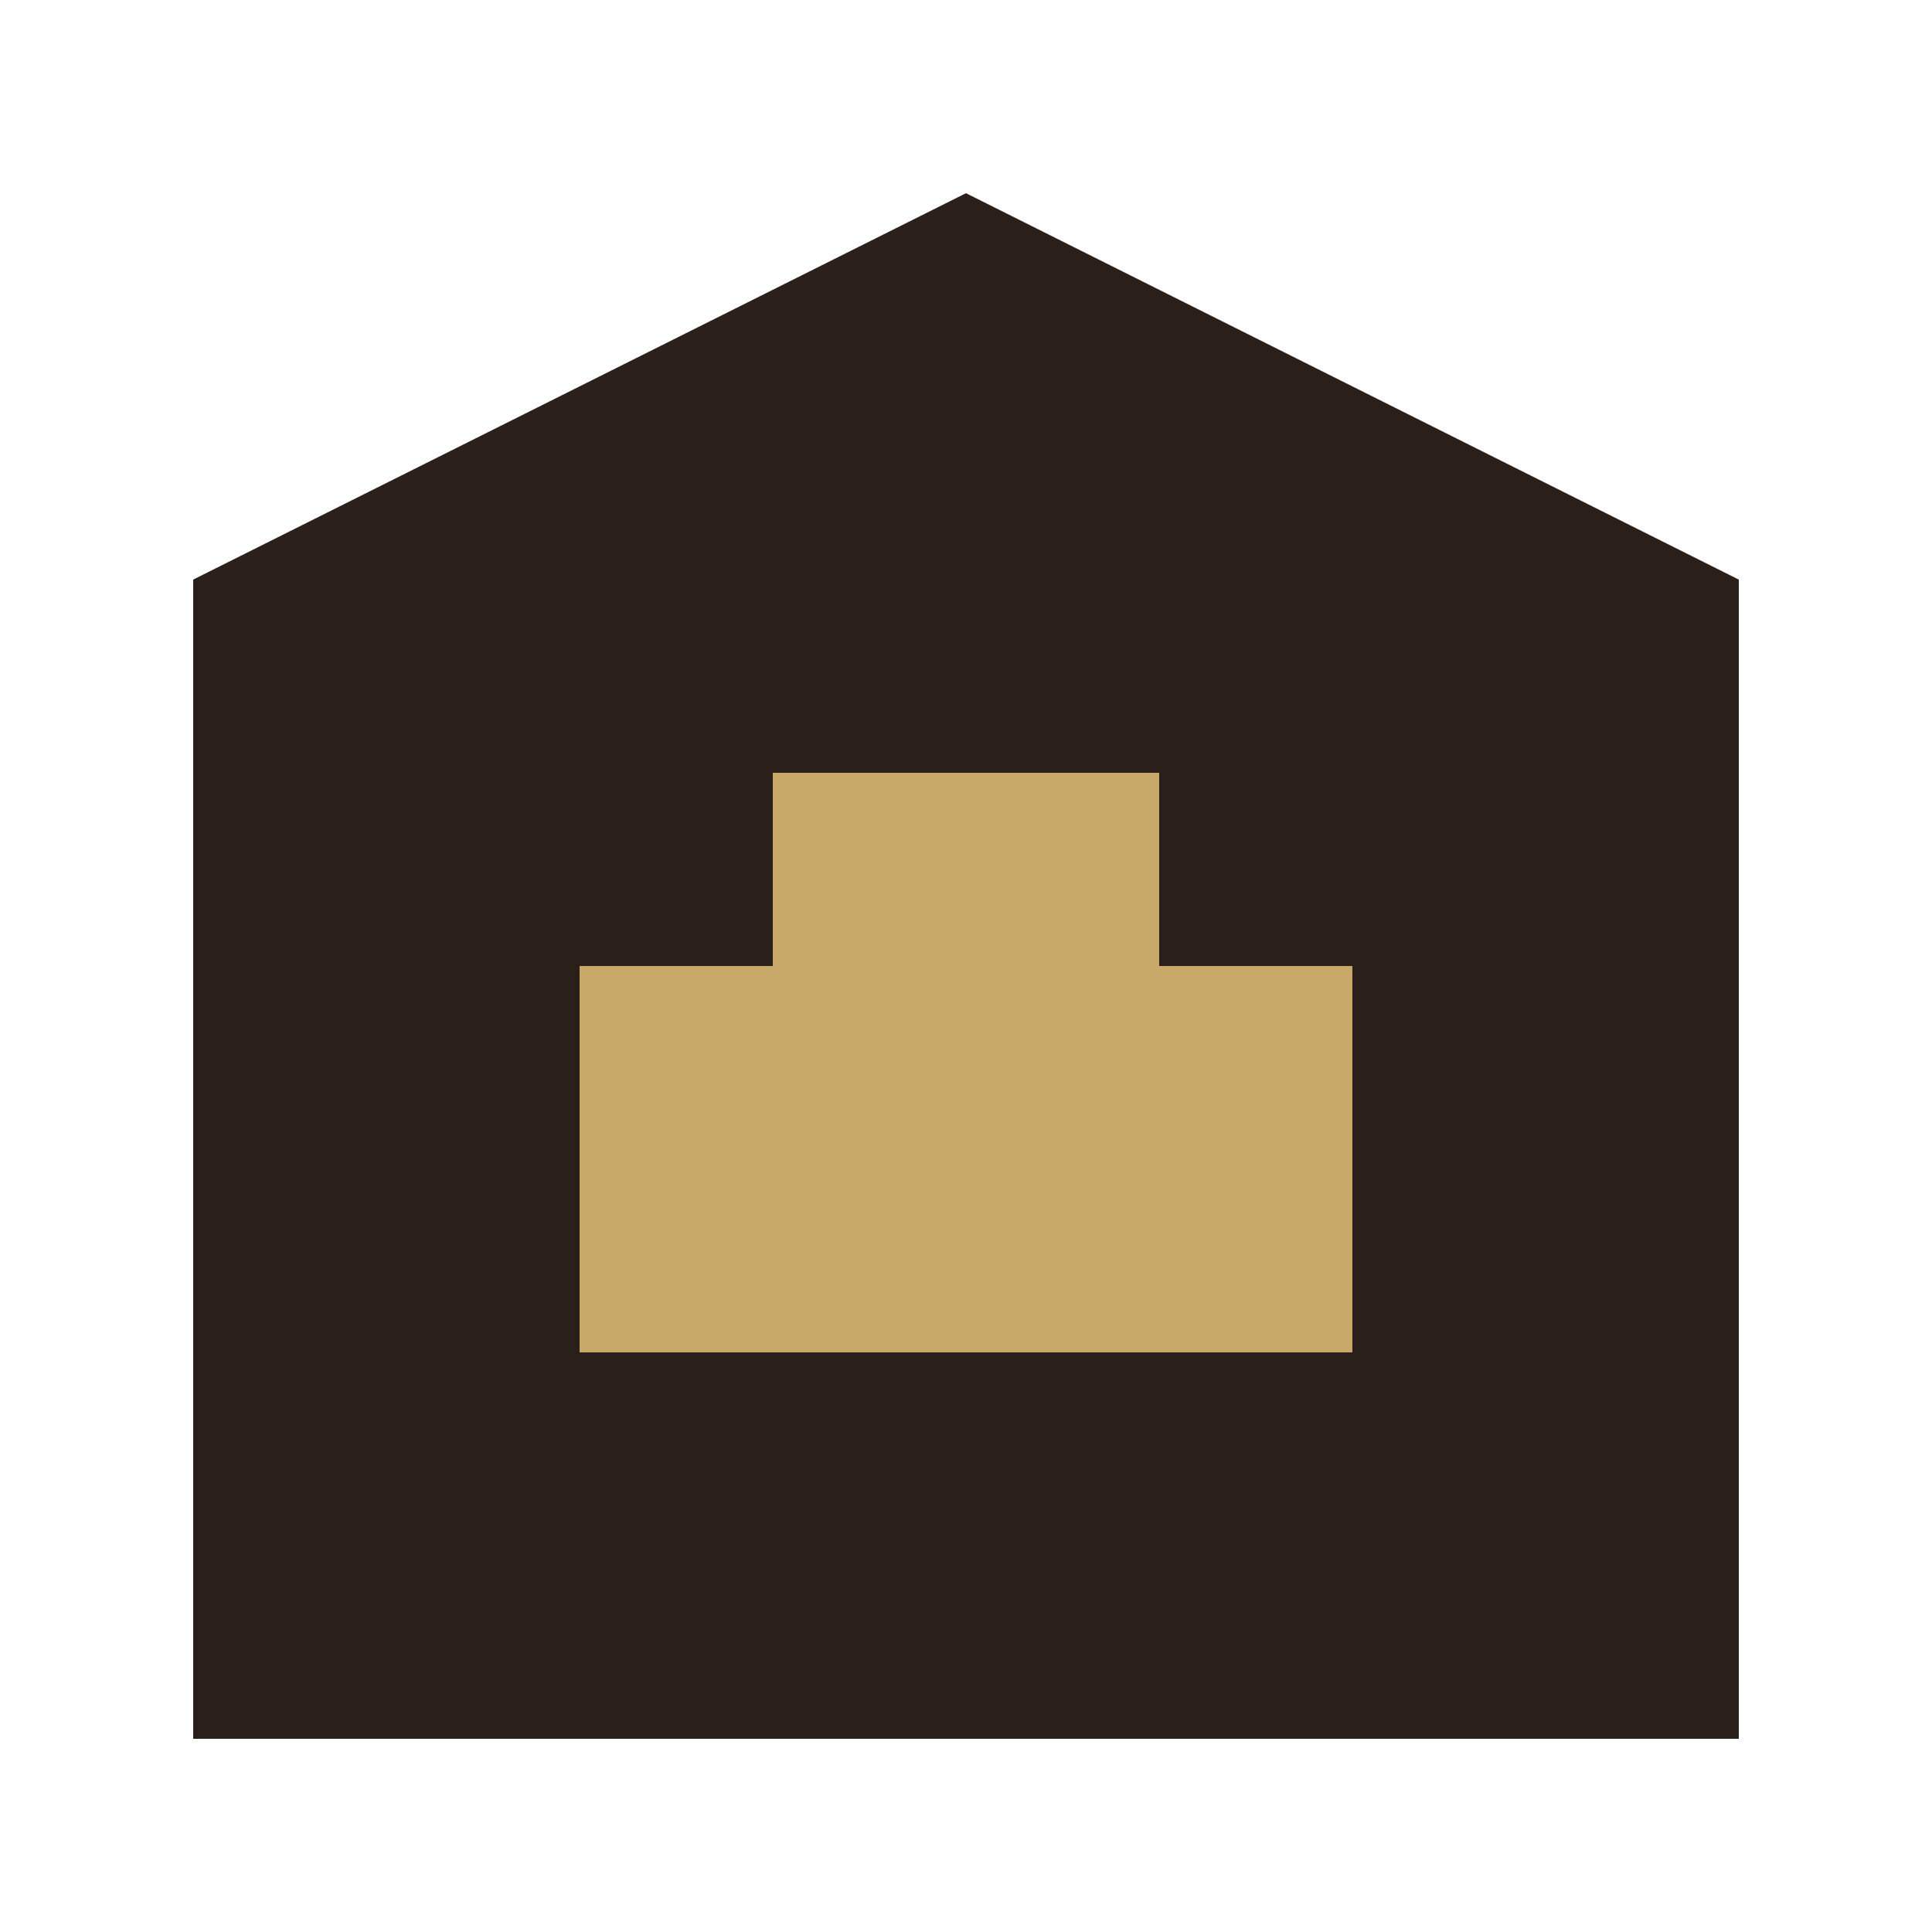
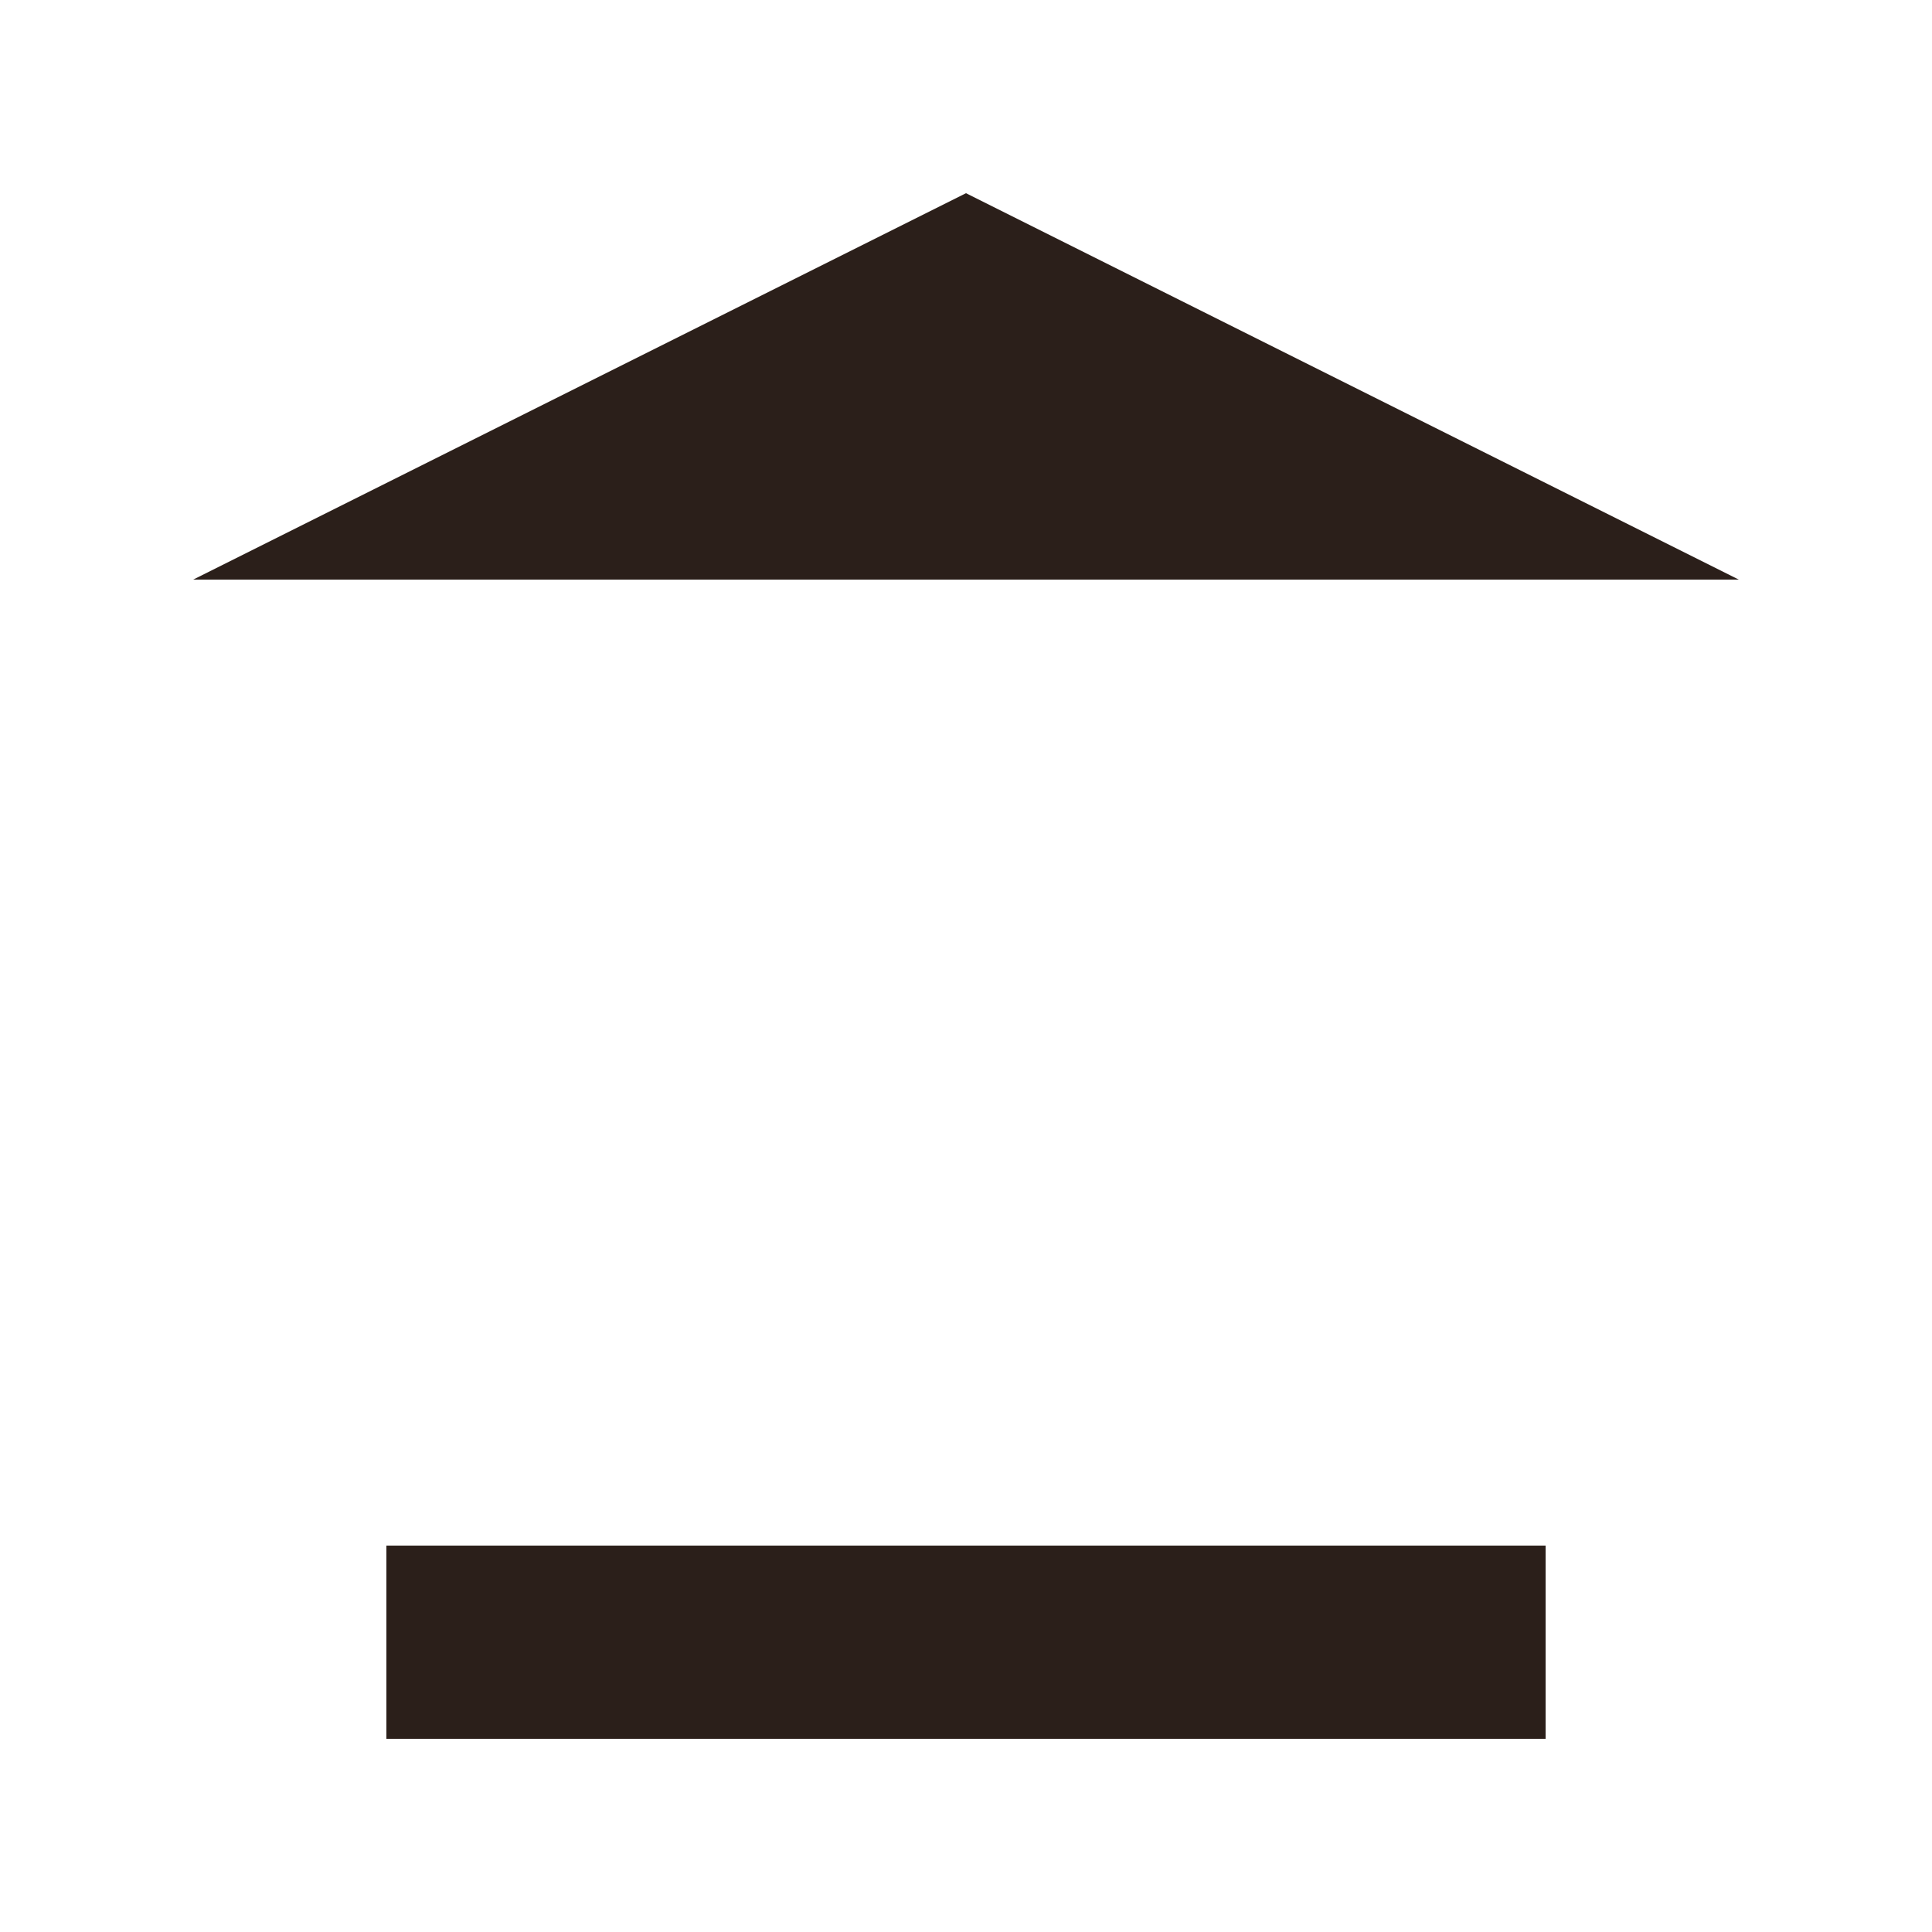
<svg xmlns="http://www.w3.org/2000/svg" width="50" height="50" viewBox="0 0 50 50" fill="none">
-   <path d="M25 5L5 15V45H45V15L25 5Z" fill="#2B1F1A" />
-   <path d="M15 25H35V35H15V25Z" fill="#C9A96A" />
-   <path d="M20 20H30V25H20V20Z" fill="#C9A96A" />
+   <path d="M25 5L5 15H45V15L25 5Z" fill="#2B1F1A" />
  <path d="M10 40H40V45H10V40Z" fill="#2B1F1A" />
</svg>